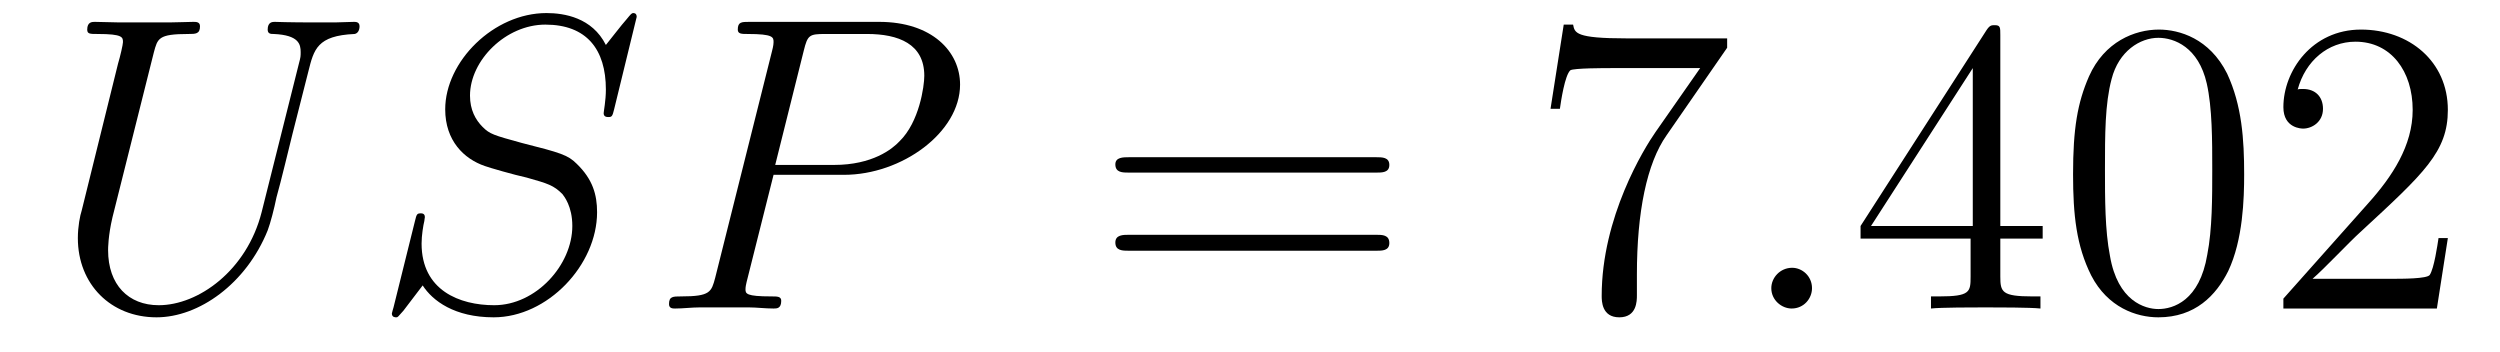
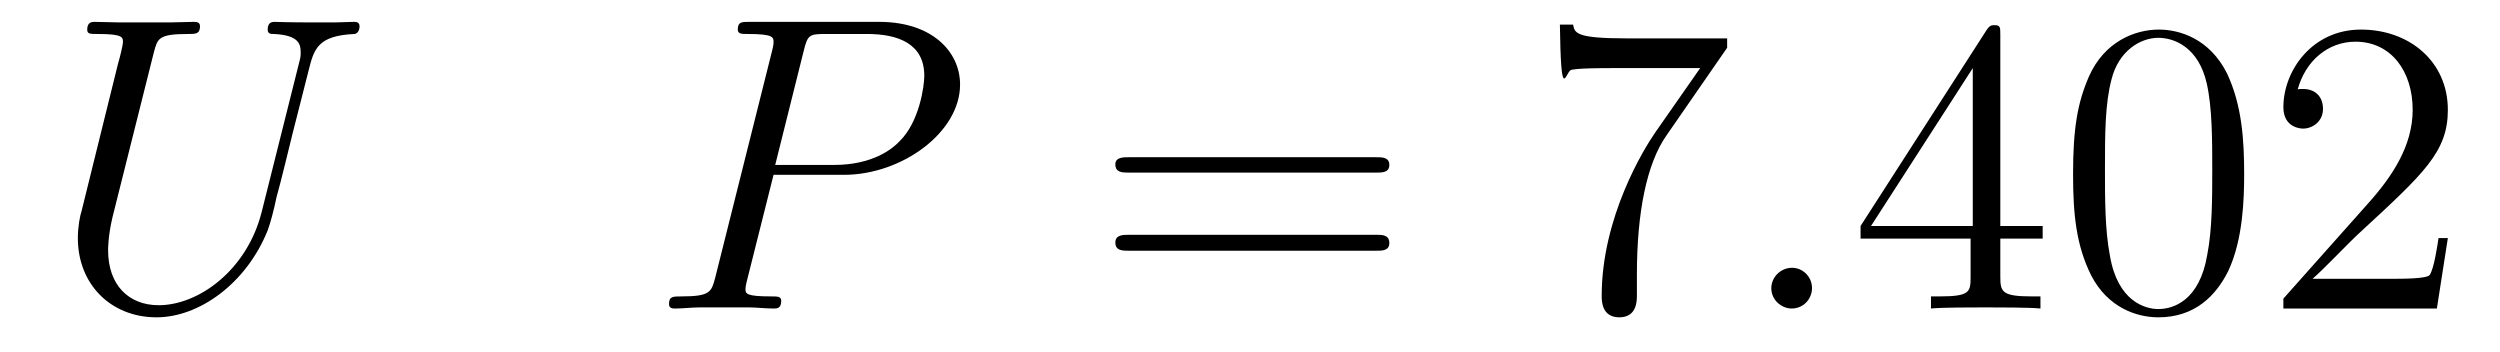
<svg xmlns="http://www.w3.org/2000/svg" height="10pt" version="1.1" viewBox="0 -10 71 10" width="71pt">
  <g id="page1">
    <g transform="matrix(1 0 0 1 -127 653)">
      <path d="M134.43 -656.973C134.008 -655.316 132.633 -654.332 131.508 -654.332C130.648 -654.332 130.07 -654.91 130.07 -655.895C130.07 -655.941 130.07 -656.301 130.195 -656.832L131.367 -661.504C131.477 -661.91 131.492 -662.035 132.352 -662.035C132.555 -662.035 132.68 -662.035 132.68 -662.254C132.68 -662.379 132.57 -662.379 132.492 -662.379C132.289 -662.379 132.039 -662.363 131.805 -662.363H130.398C130.18 -662.363 129.93 -662.379 129.695 -662.379C129.617 -662.379 129.477 -662.379 129.477 -662.16C129.477 -662.035 129.555 -662.035 129.773 -662.035C130.492 -662.035 130.492 -661.941 130.492 -661.801C130.492 -661.738 130.414 -661.395 130.352 -661.191L129.32 -657.02C129.273 -656.879 129.211 -656.566 129.211 -656.238C129.211 -654.926 130.148 -653.988 131.445 -653.988C132.648 -653.988 133.992 -654.941 134.602 -656.457C134.68 -656.66 134.789 -657.082 134.852 -657.395C134.977 -657.832 135.227 -658.879 135.305 -659.191L135.758 -660.973C135.914 -661.598 136.008 -661.988 137.07 -662.035C137.164 -662.051 137.211 -662.145 137.211 -662.254C137.211 -662.379 137.102 -662.379 137.055 -662.379C136.883 -662.379 136.664 -662.363 136.508 -662.363H135.945C135.211 -662.363 134.82 -662.379 134.805 -662.379C134.742 -662.379 134.602 -662.379 134.602 -662.16C134.602 -662.035 134.695 -662.035 134.773 -662.035C135.492 -662.004 135.539 -661.738 135.539 -661.52C135.539 -661.41 135.539 -661.379 135.492 -661.207L134.43 -656.973ZM136.316 -654.238" fill-rule="evenodd" />
-       <path d="M145.082 -662.52C145.082 -662.629 145.004 -662.629 144.988 -662.629C144.941 -662.629 144.926 -662.613 144.785 -662.441C144.707 -662.363 144.223 -661.738 144.207 -661.723C143.816 -662.504 143.019 -662.629 142.52 -662.629C141.02 -662.629 139.644 -661.254 139.644 -659.895C139.644 -659.004 140.176 -658.488 140.769 -658.285C140.895 -658.238 141.598 -658.035 141.957 -657.957C142.566 -657.785 142.723 -657.738 142.973 -657.488C143.019 -657.426 143.254 -657.144 143.254 -656.582C143.254 -655.473 142.223 -654.332 141.035 -654.332C140.051 -654.332 138.973 -654.754 138.973 -656.082C138.973 -656.316 139.02 -656.598 139.051 -656.723C139.051 -656.754 139.066 -656.816 139.066 -656.832C139.066 -656.879 139.051 -656.941 138.957 -656.941C138.848 -656.941 138.832 -656.926 138.785 -656.723L138.176 -654.27C138.176 -654.27 138.129 -654.113 138.129 -654.098C138.129 -653.988 138.223 -653.988 138.254 -653.988C138.301 -653.988 138.301 -654.004 138.457 -654.176L139.004 -654.894C139.285 -654.457 139.91 -653.988 141.02 -653.988C142.551 -653.988 143.957 -655.473 143.957 -656.973C143.957 -657.473 143.832 -657.91 143.379 -658.348C143.129 -658.598 142.926 -658.66 141.816 -658.941C141.02 -659.16 140.91 -659.191 140.707 -659.394C140.504 -659.598 140.348 -659.879 140.348 -660.285C140.348 -661.285 141.363 -662.301 142.488 -662.301C143.66 -662.301 144.207 -661.598 144.207 -660.457C144.207 -660.144 144.144 -659.832 144.144 -659.785C144.144 -659.676 144.238 -659.676 144.285 -659.676C144.379 -659.676 144.395 -659.707 144.441 -659.895L145.082 -662.52ZM144.719 -654.238" fill-rule="evenodd" />
      <path d="M148.969 -658.035H150.969C152.609 -658.035 154.266 -659.238 154.266 -660.598C154.266 -661.535 153.469 -662.379 151.969 -662.379H148.281C148.062 -662.379 147.953 -662.379 147.953 -662.16C147.953 -662.035 148.062 -662.035 148.234 -662.035C148.969 -662.035 148.969 -661.941 148.969 -661.801C148.969 -661.785 148.969 -661.707 148.922 -661.535L147.312 -655.113C147.203 -654.707 147.172 -654.582 146.344 -654.582C146.109 -654.582 146 -654.582 146 -654.363C146 -654.238 146.109 -654.238 146.172 -654.238C146.406 -654.238 146.641 -654.27 146.875 -654.27H148.266C148.484 -654.27 148.734 -654.238 148.969 -654.238C149.063 -654.238 149.187 -654.238 149.187 -654.457C149.187 -654.582 149.078 -654.582 148.906 -654.582C148.188 -654.582 148.172 -654.66 148.172 -654.785C148.172 -654.848 148.188 -654.926 148.203 -654.988L148.969 -658.035ZM149.828 -661.566C149.937 -662.004 149.984 -662.035 150.438 -662.035H151.625C152.516 -662.035 153.25 -661.754 153.25 -660.848C153.25 -660.551 153.109 -659.535 152.547 -658.988C152.344 -658.77 151.781 -658.316 150.687 -658.316H149.016L149.828 -661.566ZM152.996 -654.238" fill-rule="evenodd" />
      <path d="M166.082 -658.098C166.254 -658.098 166.457 -658.098 166.457 -658.316C166.457 -658.535 166.254 -658.535 166.082 -658.535H159.066C158.895 -658.535 158.676 -658.535 158.676 -658.332C158.676 -658.098 158.879 -658.098 159.066 -658.098H166.082ZM166.082 -655.879C166.254 -655.879 166.457 -655.879 166.457 -656.098C166.457 -656.332 166.254 -656.332 166.082 -656.332H159.066C158.895 -656.332 158.676 -656.332 158.676 -656.113C158.676 -655.879 158.879 -655.879 159.066 -655.879H166.082ZM167.152 -654.238" fill-rule="evenodd" />
-       <path d="M176.051 -661.644V-661.91H173.191C171.738 -661.91 171.723 -662.066 171.676 -662.301H171.41L171.035 -659.91H171.301C171.332 -660.129 171.441 -660.863 171.598 -661.004C171.691 -661.066 172.582 -661.066 172.754 -661.066H175.285L174.02 -659.254C173.691 -658.785 172.488 -656.832 172.488 -654.598C172.488 -654.457 172.488 -653.988 172.988 -653.988C173.488 -653.988 173.488 -654.457 173.488 -654.613V-655.207C173.488 -656.973 173.769 -658.363 174.332 -659.16L176.051 -661.644ZM176.273 -654.238" fill-rule="evenodd" />
+       <path d="M176.051 -661.644V-661.91H173.191C171.738 -661.91 171.723 -662.066 171.676 -662.301H171.41H171.301C171.332 -660.129 171.441 -660.863 171.598 -661.004C171.691 -661.066 172.582 -661.066 172.754 -661.066H175.285L174.02 -659.254C173.691 -658.785 172.488 -656.832 172.488 -654.598C172.488 -654.457 172.488 -653.988 172.988 -653.988C173.488 -653.988 173.488 -654.457 173.488 -654.613V-655.207C173.488 -656.973 173.769 -658.363 174.332 -659.16L176.051 -661.644ZM176.273 -654.238" fill-rule="evenodd" />
      <path d="M178.461 -654.816C178.461 -655.16 178.18 -655.395 177.898 -655.395C177.555 -655.395 177.305 -655.113 177.305 -654.816C177.305 -654.473 177.602 -654.238 177.883 -654.238C178.227 -654.238 178.461 -654.519 178.461 -654.816ZM179.512 -654.238" fill-rule="evenodd" />
      <path d="M183.809 -662.004C183.809 -662.223 183.809 -662.285 183.652 -662.285C183.559 -662.285 183.512 -662.285 183.418 -662.145L179.84 -656.582V-656.223H182.965V-655.145C182.965 -654.707 182.949 -654.582 182.074 -654.582H181.84V-654.238C182.106 -654.27 183.059 -654.27 183.387 -654.27C183.715 -654.27 184.668 -654.27 184.949 -654.238V-654.582H184.715C183.855 -654.582 183.809 -654.707 183.809 -655.145V-656.223H185.012V-656.582H183.809V-662.004ZM183.027 -661.066V-656.582H180.137L183.027 -661.066ZM190.734 -658.051C190.734 -659.035 190.672 -660.004 190.25 -660.91C189.75 -661.91 188.891 -662.16 188.313 -662.16C187.625 -662.16 186.766 -661.816 186.328 -660.832C186 -660.082 185.875 -659.348 185.875 -658.051C185.875 -656.895 185.969 -656.019 186.391 -655.176C186.859 -654.27 187.672 -653.988 188.297 -653.988C189.344 -653.988 189.938 -654.613 190.281 -655.301C190.703 -656.191 190.734 -657.363 190.734 -658.051ZM188.297 -654.223C187.922 -654.223 187.141 -654.441 186.922 -655.738C186.781 -656.457 186.781 -657.363 186.781 -658.191C186.781 -659.176 186.781 -660.051 186.969 -660.754C187.172 -661.551 187.781 -661.926 188.297 -661.926C188.75 -661.926 189.438 -661.66 189.672 -660.629C189.828 -659.941 189.828 -659.004 189.828 -658.191C189.828 -657.395 189.828 -656.488 189.687 -655.77C189.469 -654.457 188.719 -654.223 188.297 -654.223ZM196.519 -656.238H196.254C196.223 -656.035 196.129 -655.379 196.004 -655.191C195.925 -655.082 195.239 -655.082 194.879 -655.082H192.676C193.004 -655.363 193.723 -656.129 194.035 -656.41C195.847 -658.082 196.519 -658.691 196.519 -659.879C196.519 -661.254 195.426 -662.16 194.051 -662.16C192.66 -662.16 191.848 -660.988 191.848 -659.957C191.848 -659.348 192.379 -659.348 192.41 -659.348C192.66 -659.348 192.973 -659.535 192.973 -659.91C192.973 -660.254 192.754 -660.473 192.41 -660.473C192.301 -660.473 192.286 -660.473 192.254 -660.457C192.473 -661.269 193.114 -661.816 193.895 -661.816C194.91 -661.816 195.52 -660.973 195.52 -659.879C195.52 -658.863 194.941 -657.988 194.254 -657.223L191.848 -654.519V-654.238H196.207L196.519 -656.238ZM197.148 -654.238" fill-rule="evenodd" />
    </g>
  </g>
</svg>